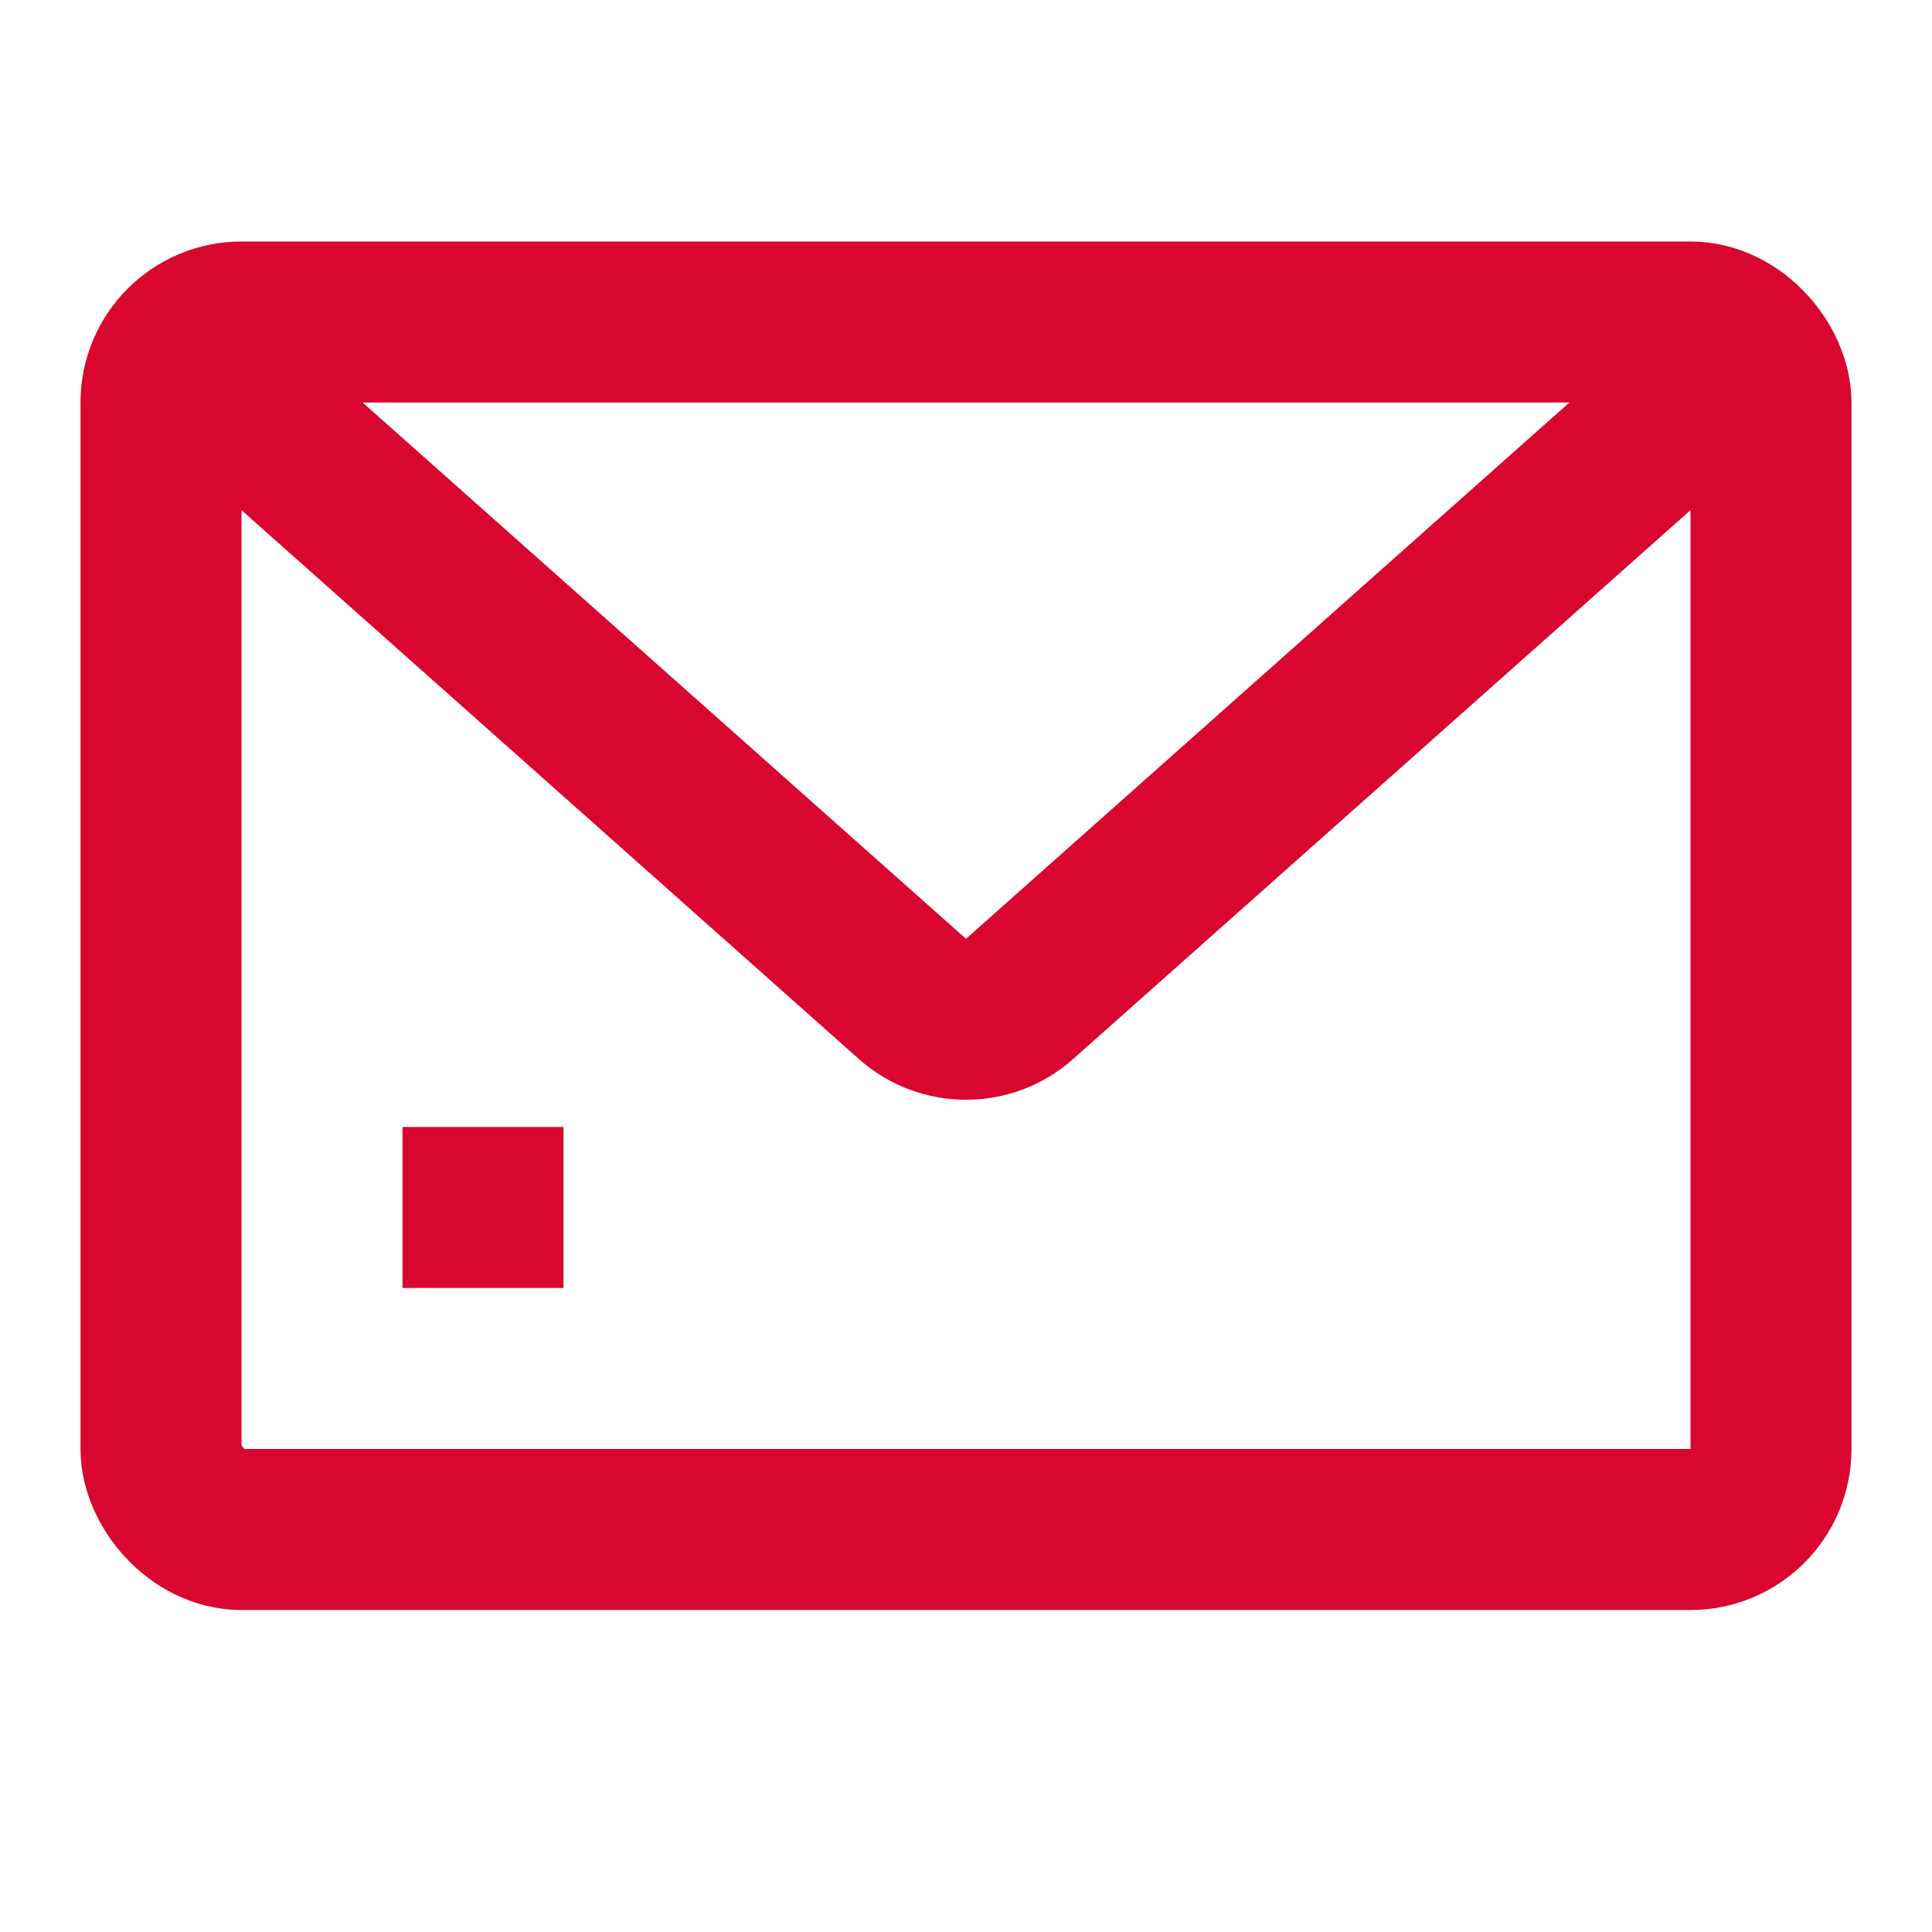
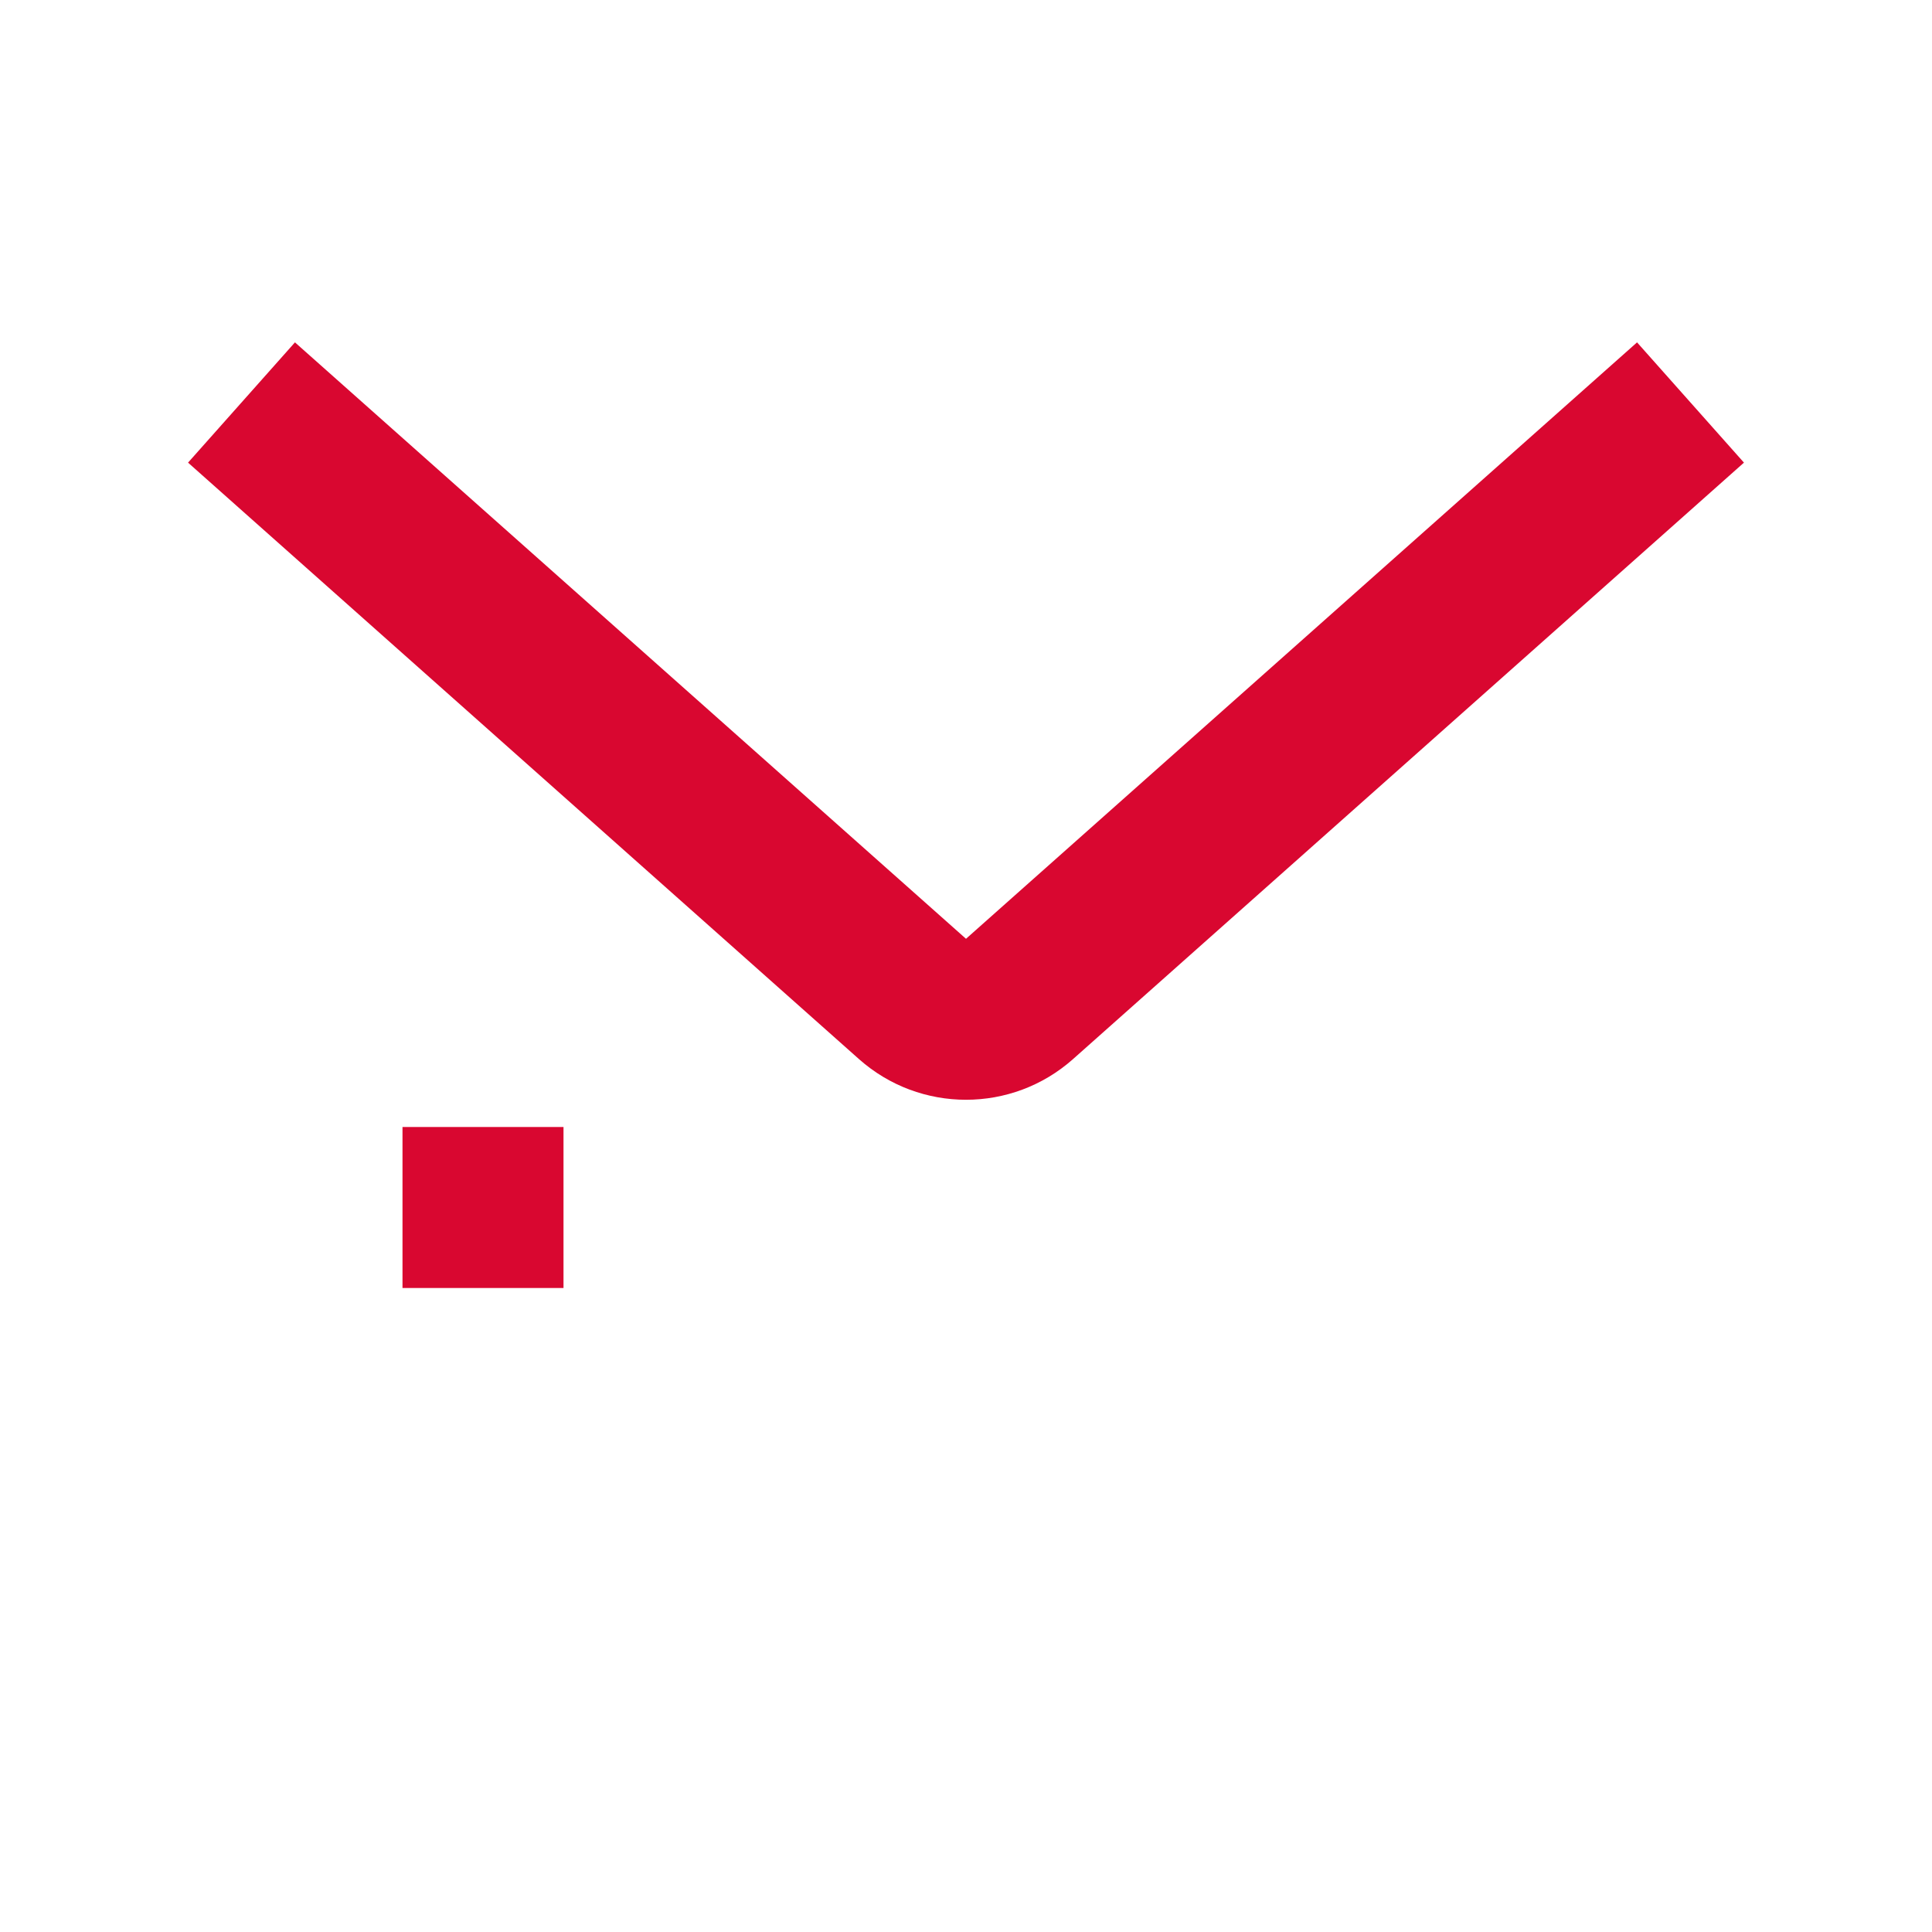
<svg xmlns="http://www.w3.org/2000/svg" width="24" height="24" viewBox="0 0 24 24" fill="none">
-   <rect x="2" y="4" width="20" height="15" rx="1" stroke="#D90730" stroke-width="2" />
  <path d="M5 15H7" stroke="#D90730" stroke-width="2" />
  <path d="M11.336 12.409L12 11.662L11.336 12.409ZM12.664 12.409L12 11.662L12.664 12.409ZM2.336 5.747L10.671 13.157L12 11.662L3.664 4.253L2.336 5.747ZM13.329 13.157L21.664 5.747L20.336 4.253L12 11.662L13.329 13.157ZM10.671 13.157C11.429 13.83 12.571 13.83 13.329 13.157L12 11.662L10.671 13.157Z" fill="#D90730" />
</svg>